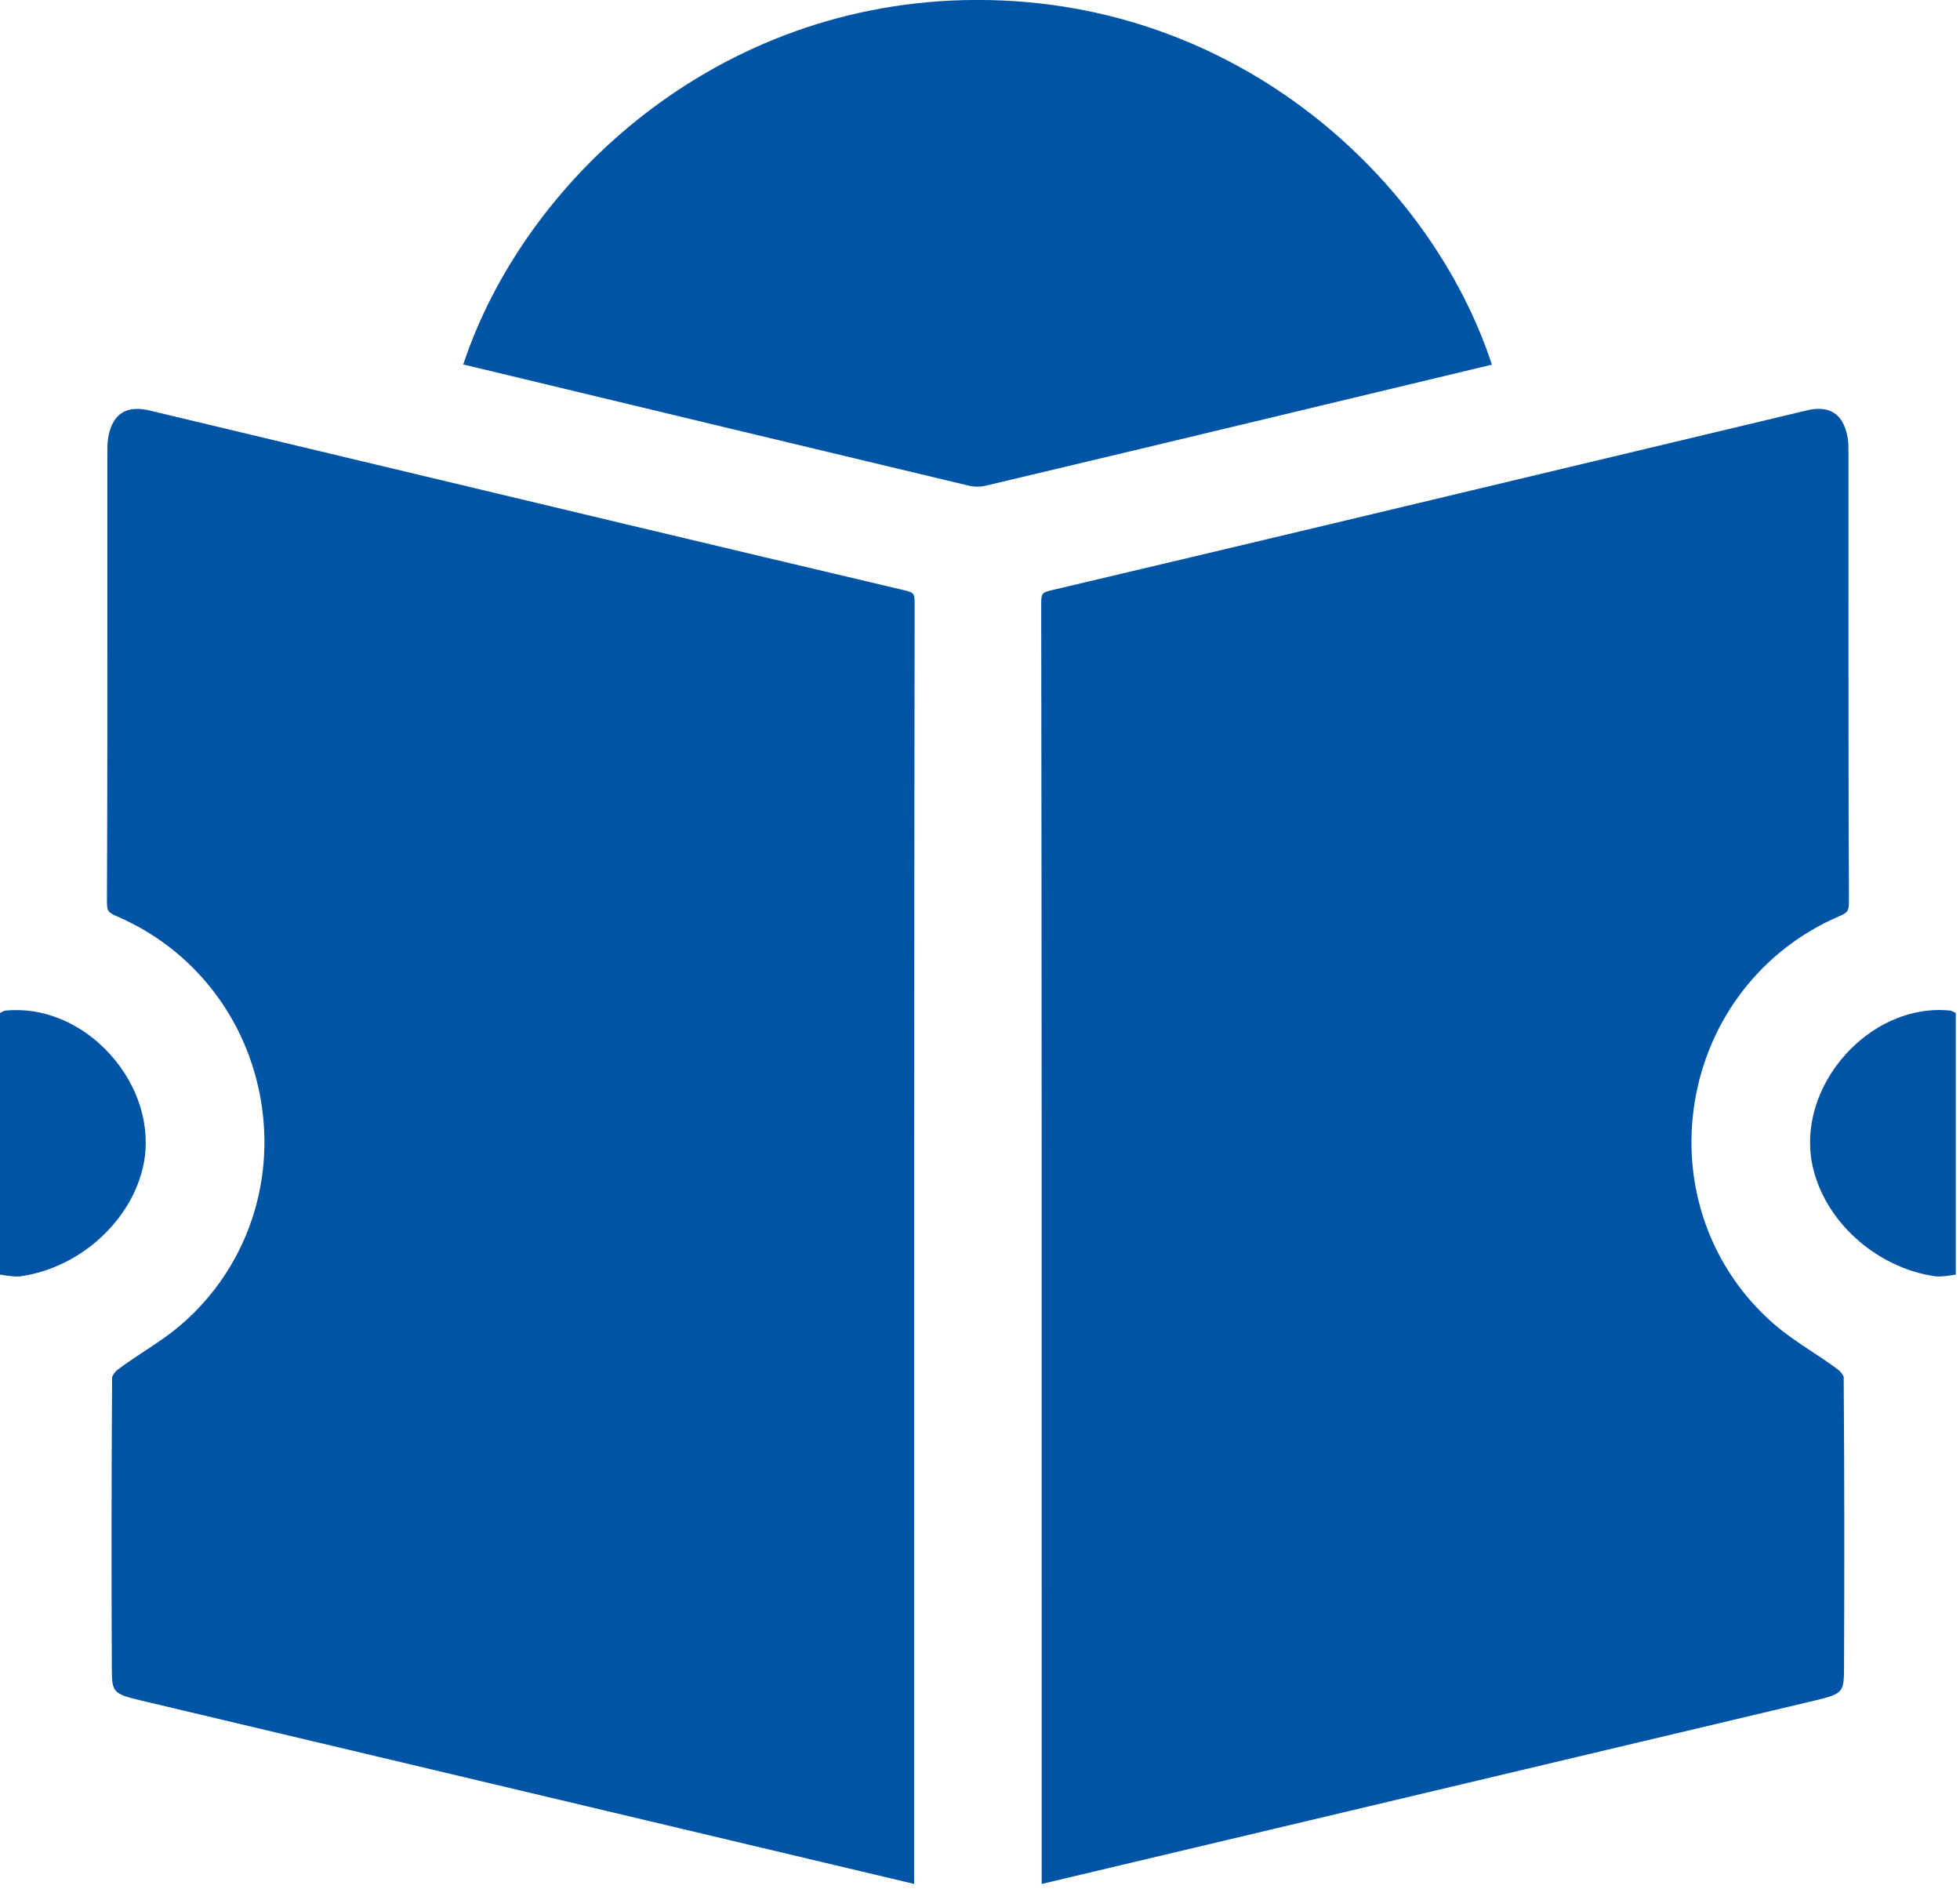
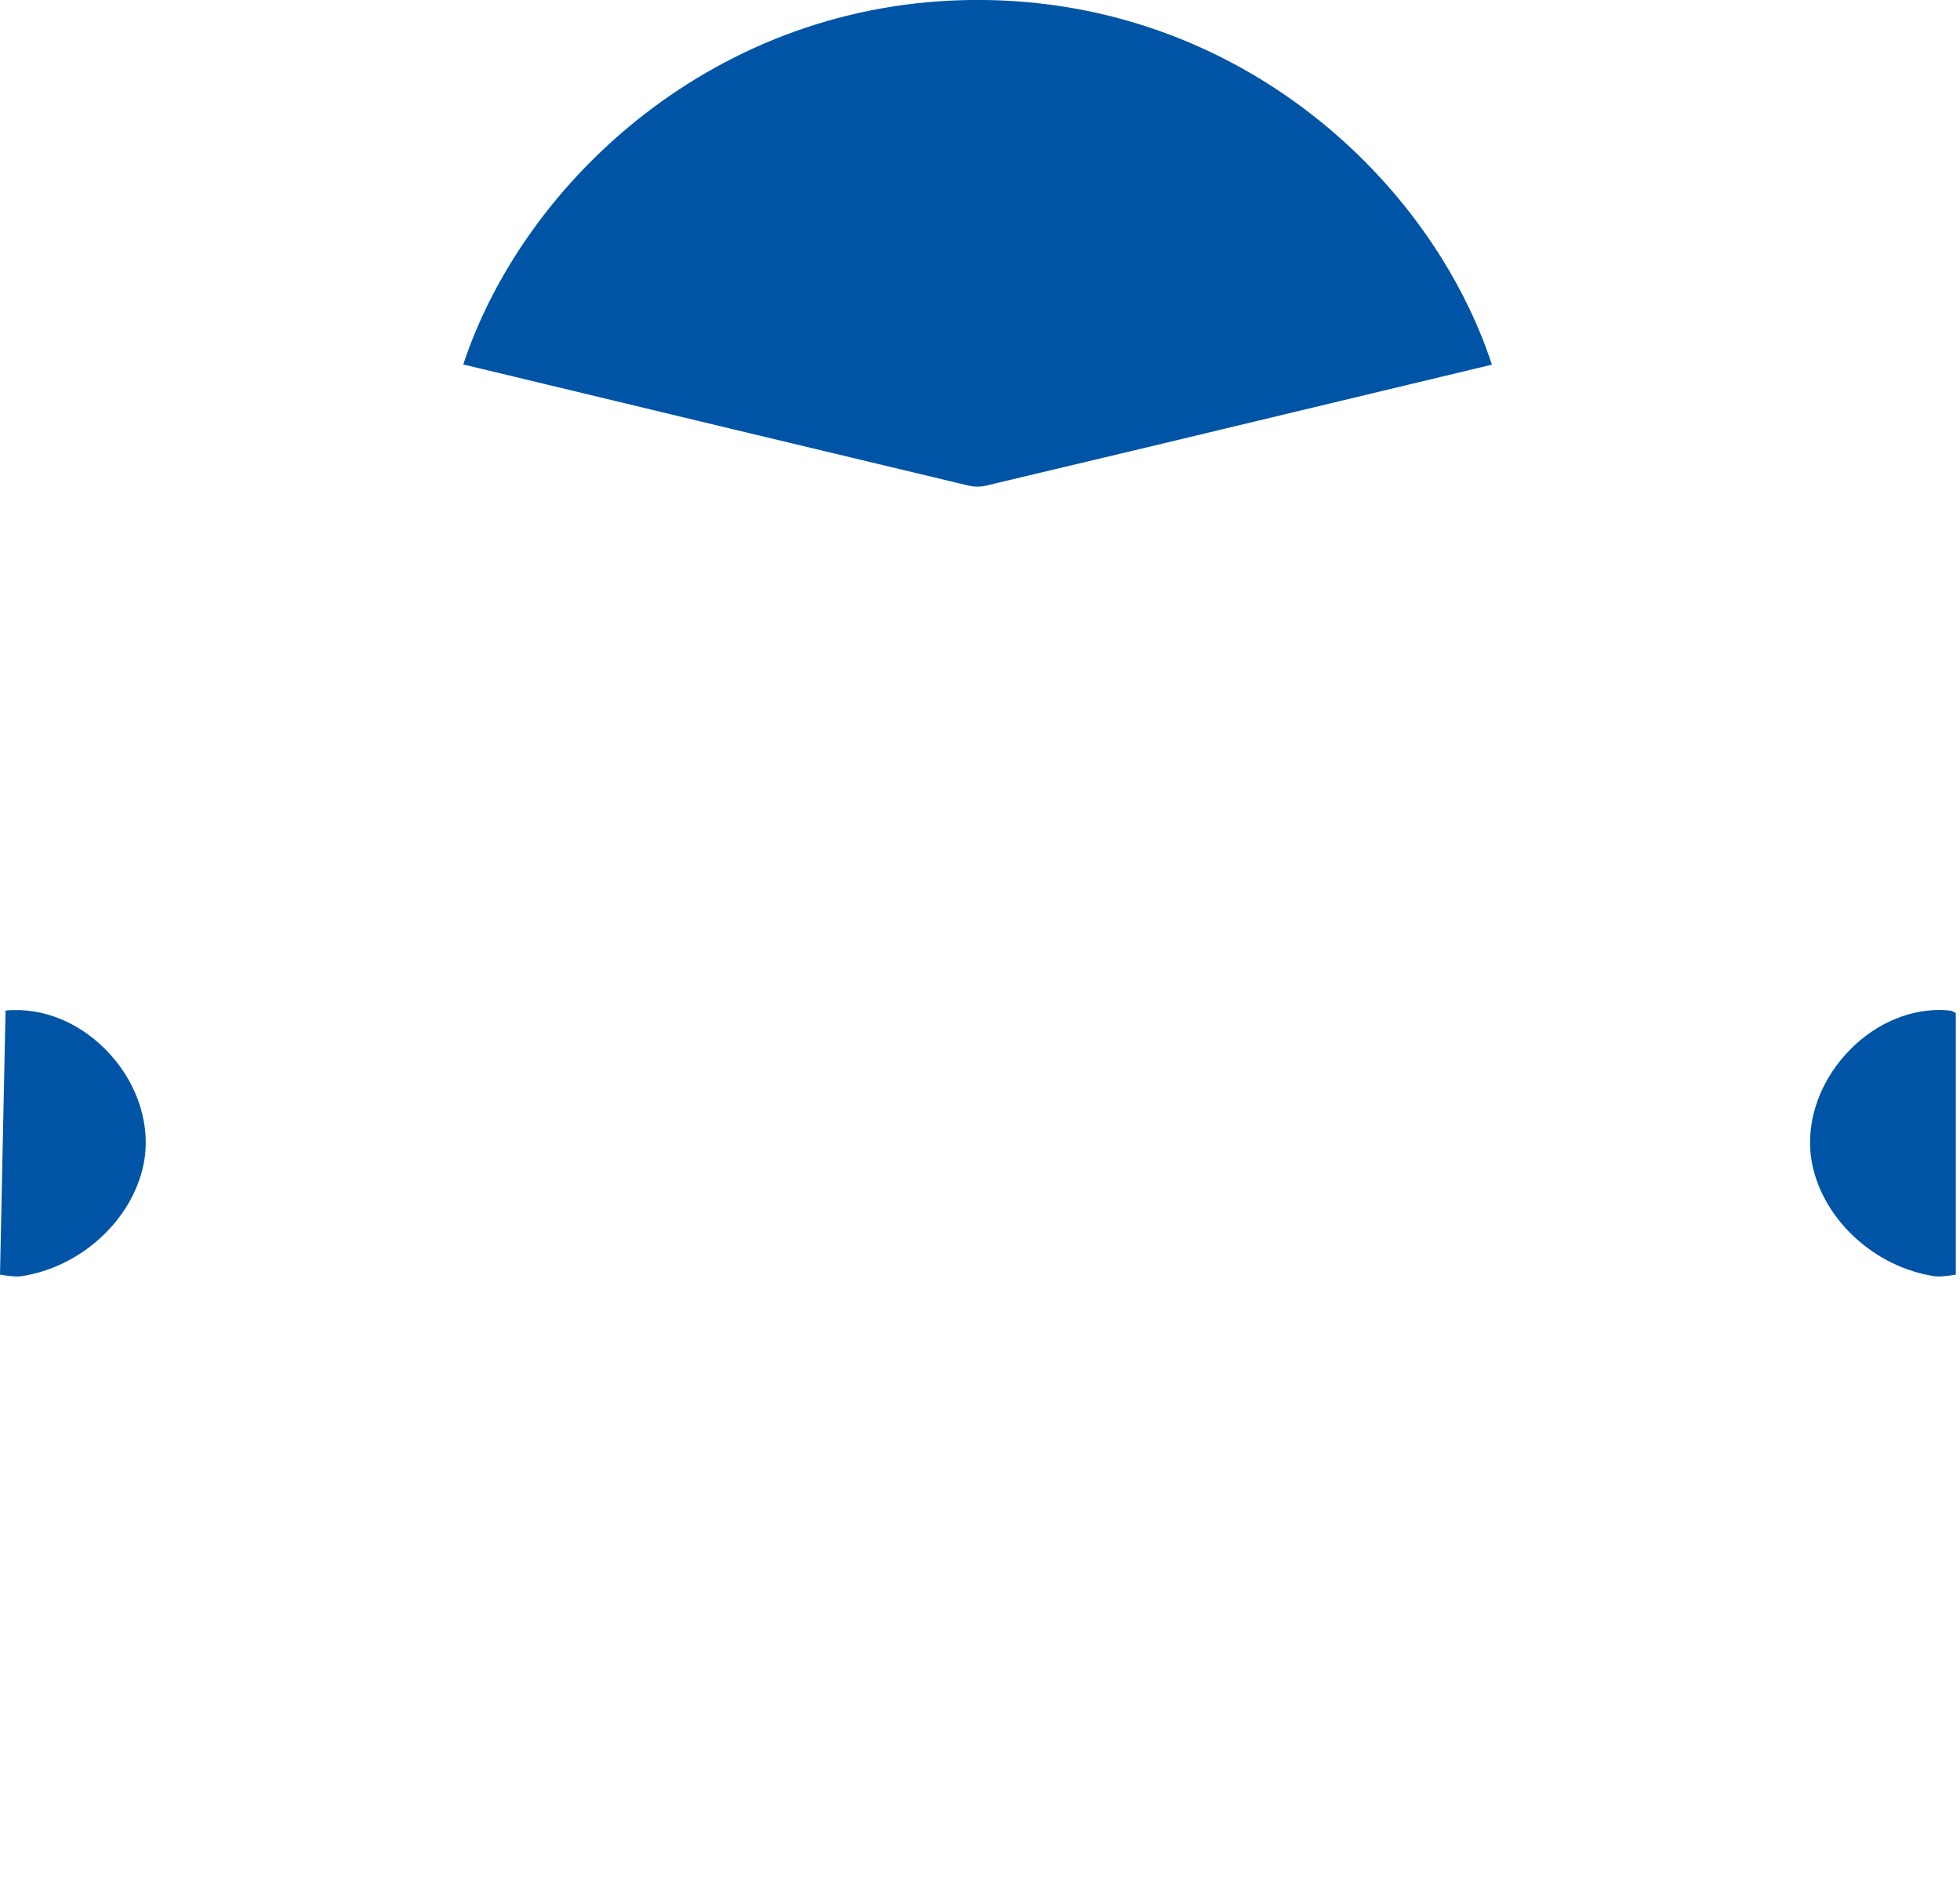
<svg xmlns="http://www.w3.org/2000/svg" width="100%" height="100%" viewBox="0 0 138 133" version="1.1" xml:space="preserve" style="fill-rule:evenodd;clip-rule:evenodd;stroke-linejoin:round;stroke-miterlimit:2;">
  <g transform="matrix(4.167,0,0,4.167,0,71.049)">
-     <path d="M0,4.482C0.133,4.504 0.259,4.523 0.362,4.509C1.361,4.359 2.228,3.568 2.424,2.628C2.556,1.994 2.345,1.295 1.859,0.759C1.382,0.231 0.725,-0.041 0.094,0.022C0.074,0.024 0.036,0.044 0,0.063L0,4.482Z" style="fill:rgb(0,84,166);fill-rule:nonzero;" />
+     <path d="M0,4.482C0.133,4.504 0.259,4.523 0.362,4.509C1.361,4.359 2.228,3.568 2.424,2.628C2.556,1.994 2.345,1.295 1.859,0.759C1.382,0.231 0.725,-0.041 0.094,0.022L0,4.482Z" style="fill:rgb(0,84,166);fill-rule:nonzero;" />
  </g>
  <g transform="matrix(4.167,0,0,4.167,136.196,71.157)">
    <path d="M0,4.483C0.102,4.497 0.228,4.478 0.362,4.456L0.362,0.037C0.326,0.018 0.288,-0.002 0.269,-0.004C0.207,-0.01 0.145,-0.014 0.082,-0.014C-0.488,-0.014 -1.067,0.257 -1.497,0.733C-1.983,1.269 -2.194,1.968 -2.062,2.602C-1.866,3.542 -0.999,4.333 0,4.483" style="fill:rgb(0,84,166);fill-rule:nonzero;" />
  </g>
  <g transform="matrix(4.167,0,0,4.167,68.84,34.283)">
    <path d="M0,-8.228L-0.036,-8.228C-4.426,-8.212 -7.671,-5.157 -8.693,-2.07C-8.686,-2.068 -8.679,-2.066 -8.672,-2.065L-8.183,-1.948C-5.51,-1.305 -2.836,-0.663 -0.161,-0.025C-0.064,-0.001 0.046,0 0.135,-0.022C1.868,-0.432 3.6,-0.847 5.333,-1.263L8.688,-2.067C7.668,-5.173 4.418,-8.228 0,-8.228" style="fill:rgb(0,84,166);fill-rule:nonzero;" />
  </g>
  <g transform="matrix(4.167,0,0,4.167,73.443,28.802)">
-     <path d="M0,24.909L13.06,21.811C13.52,21.701 13.531,21.668 13.533,21.262C13.54,19.624 13.54,17.986 13.527,16.348C13.523,16.328 13.48,16.262 13.433,16.227C13.293,16.121 13.146,16.024 12.999,15.927C12.774,15.779 12.542,15.625 12.331,15.44C11.278,14.514 10.784,13.123 11.008,11.719C11.234,10.303 12.148,9.125 13.452,8.566C13.596,8.505 13.616,8.474 13.616,8.315C13.607,6.472 13.608,4.629 13.608,2.785L13.608,0.775C13.608,0.668 13.609,0.576 13.595,0.488C13.573,0.351 13.516,0.166 13.369,0.068C13.288,0.014 13.193,-0.005 13.102,-0.005C13.033,-0.005 12.966,0.006 12.909,0.02L9.607,0.808C6.46,1.56 3.313,2.312 0.165,3.054C-0.026,3.1 -0.032,3.107 -0.032,3.303C-0.023,9.448 -0.023,15.592 -0.024,21.736L-0.024,24.914C-0.016,24.913 -0.008,24.911 0,24.909" style="fill:rgb(0,84,166);fill-rule:nonzero;" />
-   </g>
+     </g>
  <g transform="matrix(4.167,0,0,4.167,9.843,41.718)">
-     <path d="M0,18.711L13.06,21.809C13.068,21.811 13.076,21.813 13.084,21.815L13.084,18.24C13.084,12.228 13.083,6.216 13.092,0.204C13.093,0.007 13.087,-0 12.896,-0.045C9.767,-0.783 6.64,-1.53 3.513,-2.277L0.151,-3.08C0.094,-3.094 0.027,-3.104 -0.042,-3.104C-0.132,-3.104 -0.227,-3.086 -0.309,-3.032C-0.456,-2.933 -0.513,-2.749 -0.535,-2.612C-0.549,-2.524 -0.548,-2.432 -0.548,-2.342L-0.548,-0.351C-0.547,1.505 -0.547,3.36 -0.555,5.215C-0.556,5.374 -0.536,5.405 -0.392,5.466C0.913,6.025 1.826,7.203 2.053,8.619C2.277,10.023 1.782,11.414 0.729,12.34C0.52,12.525 0.287,12.678 0.062,12.826C-0.085,12.923 -0.232,13.021 -0.373,13.126C-0.42,13.162 -0.463,13.229 -0.468,13.255C-0.479,14.886 -0.48,16.524 -0.473,18.162C-0.471,18.568 -0.46,18.602 0,18.711" style="fill:rgb(0,84,166);fill-rule:nonzero;" />
-   </g>
+     </g>
</svg>